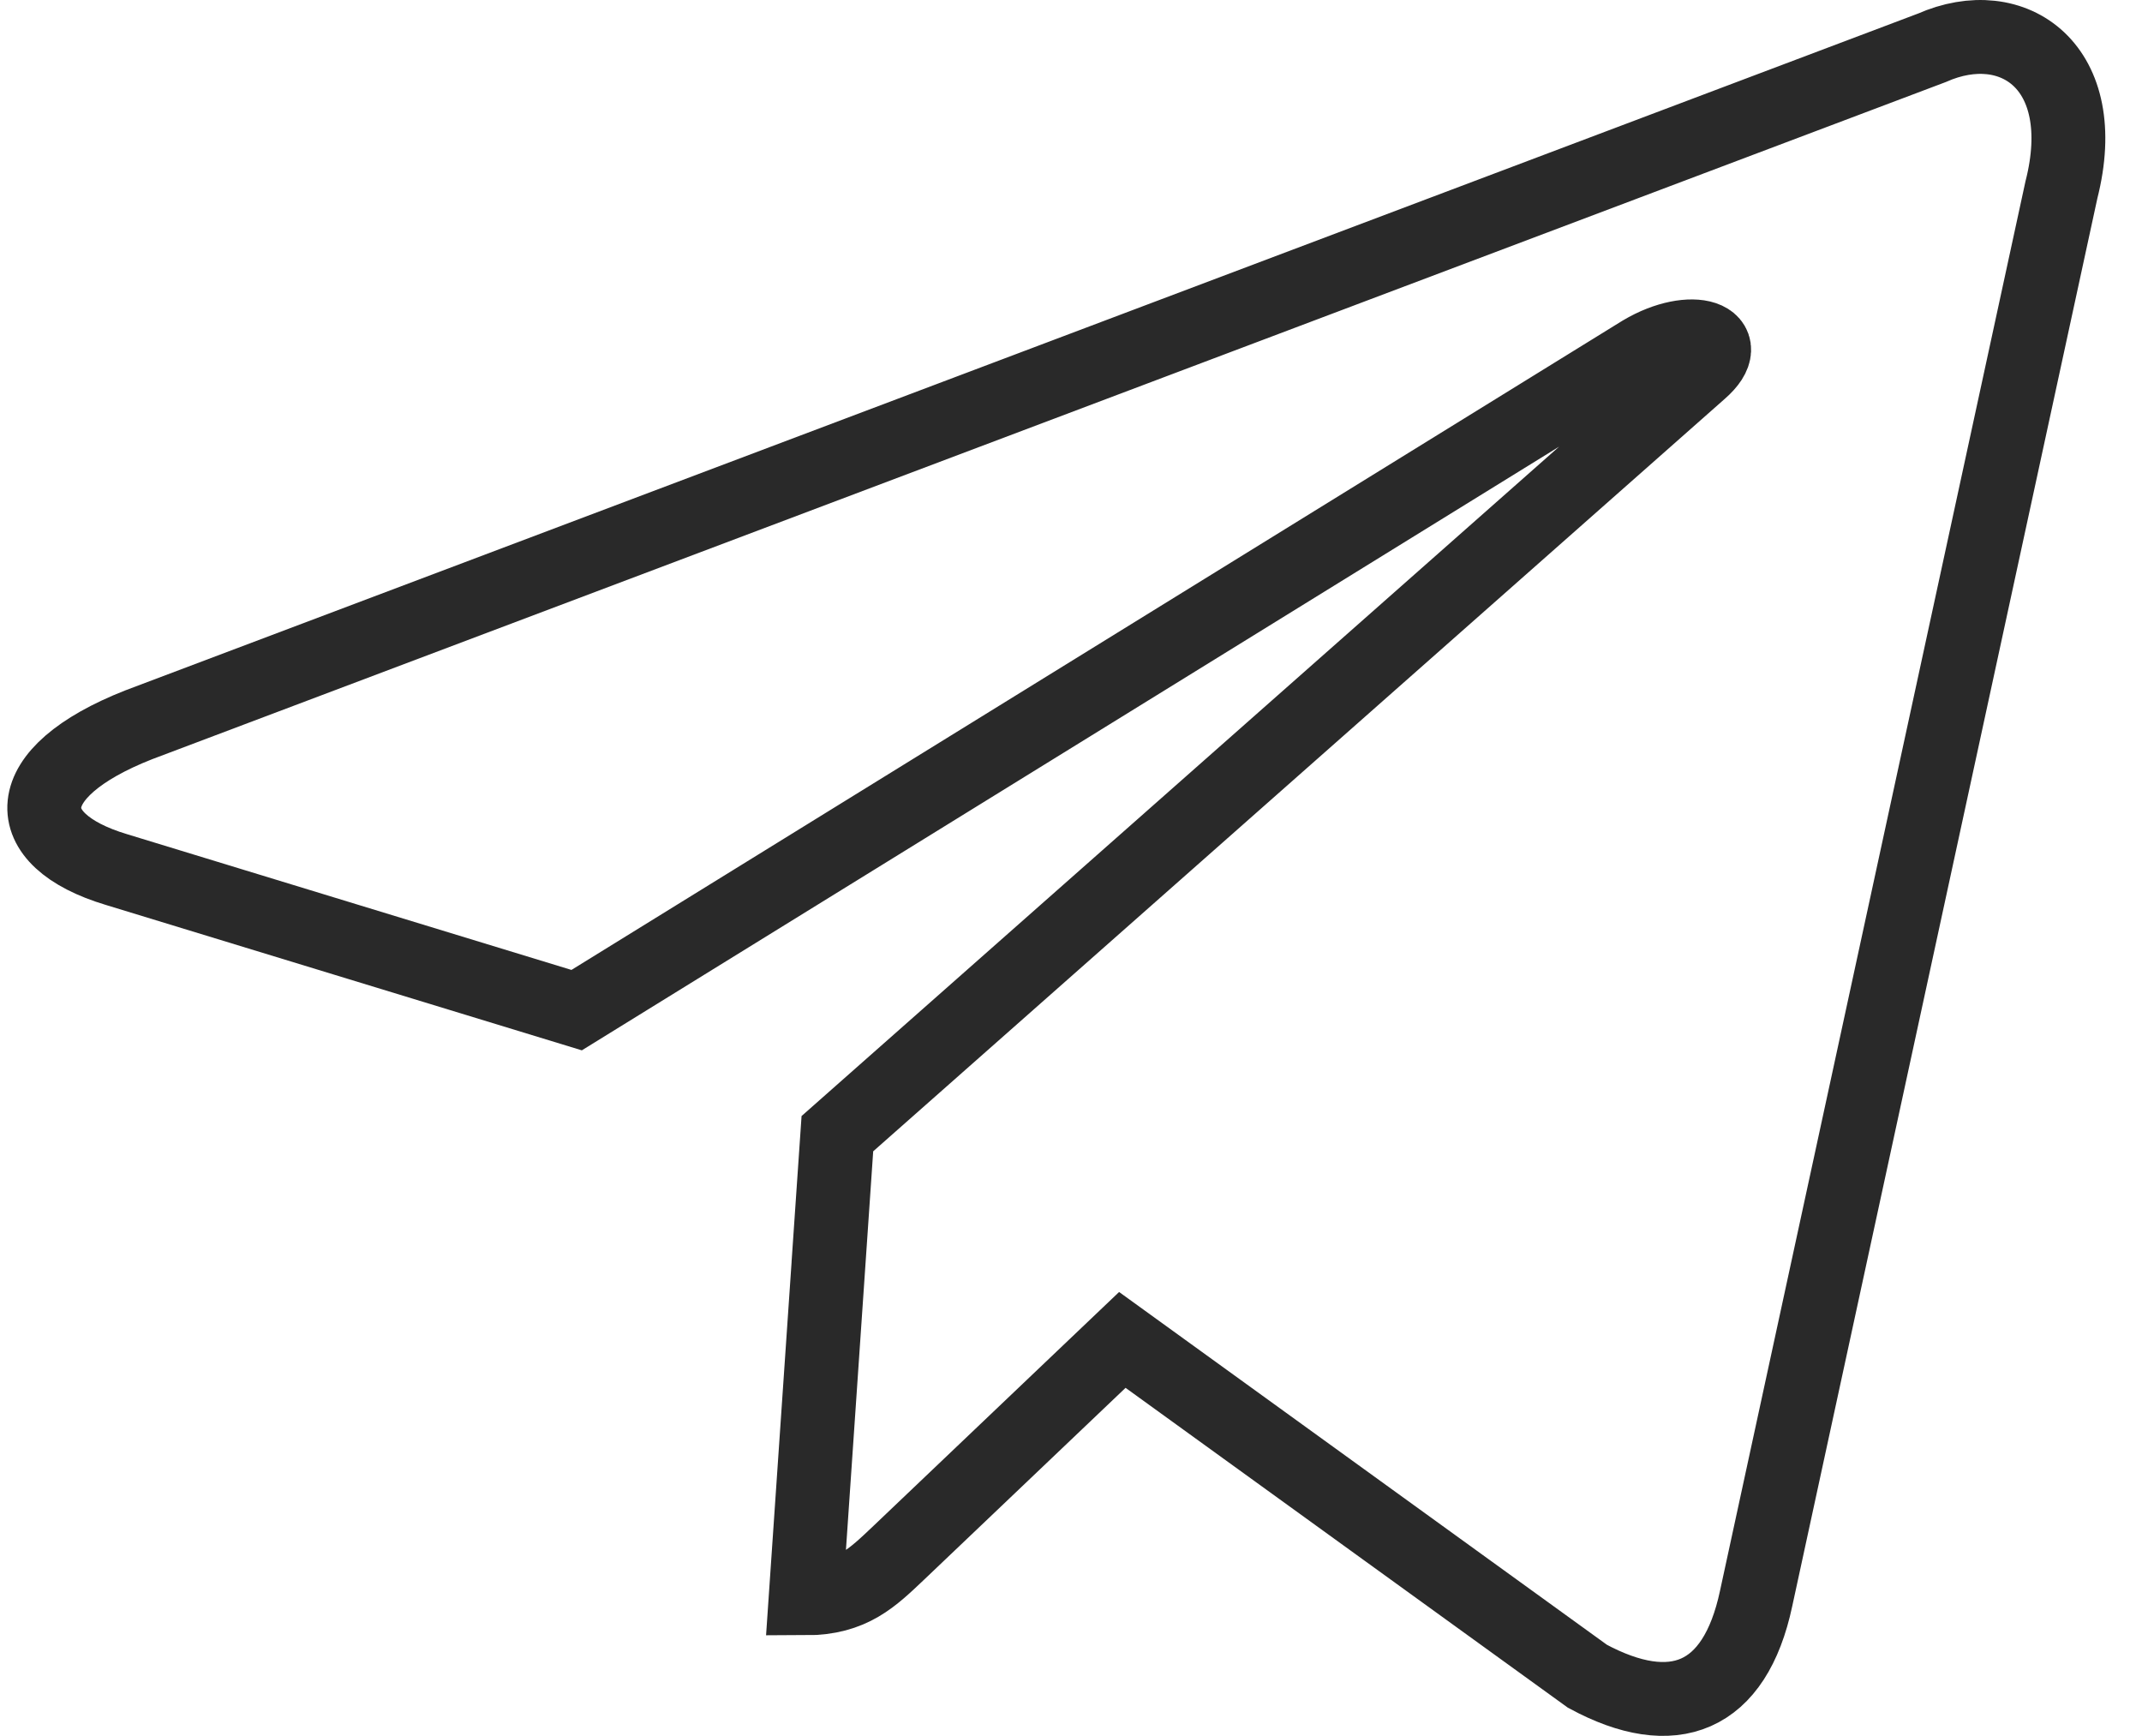
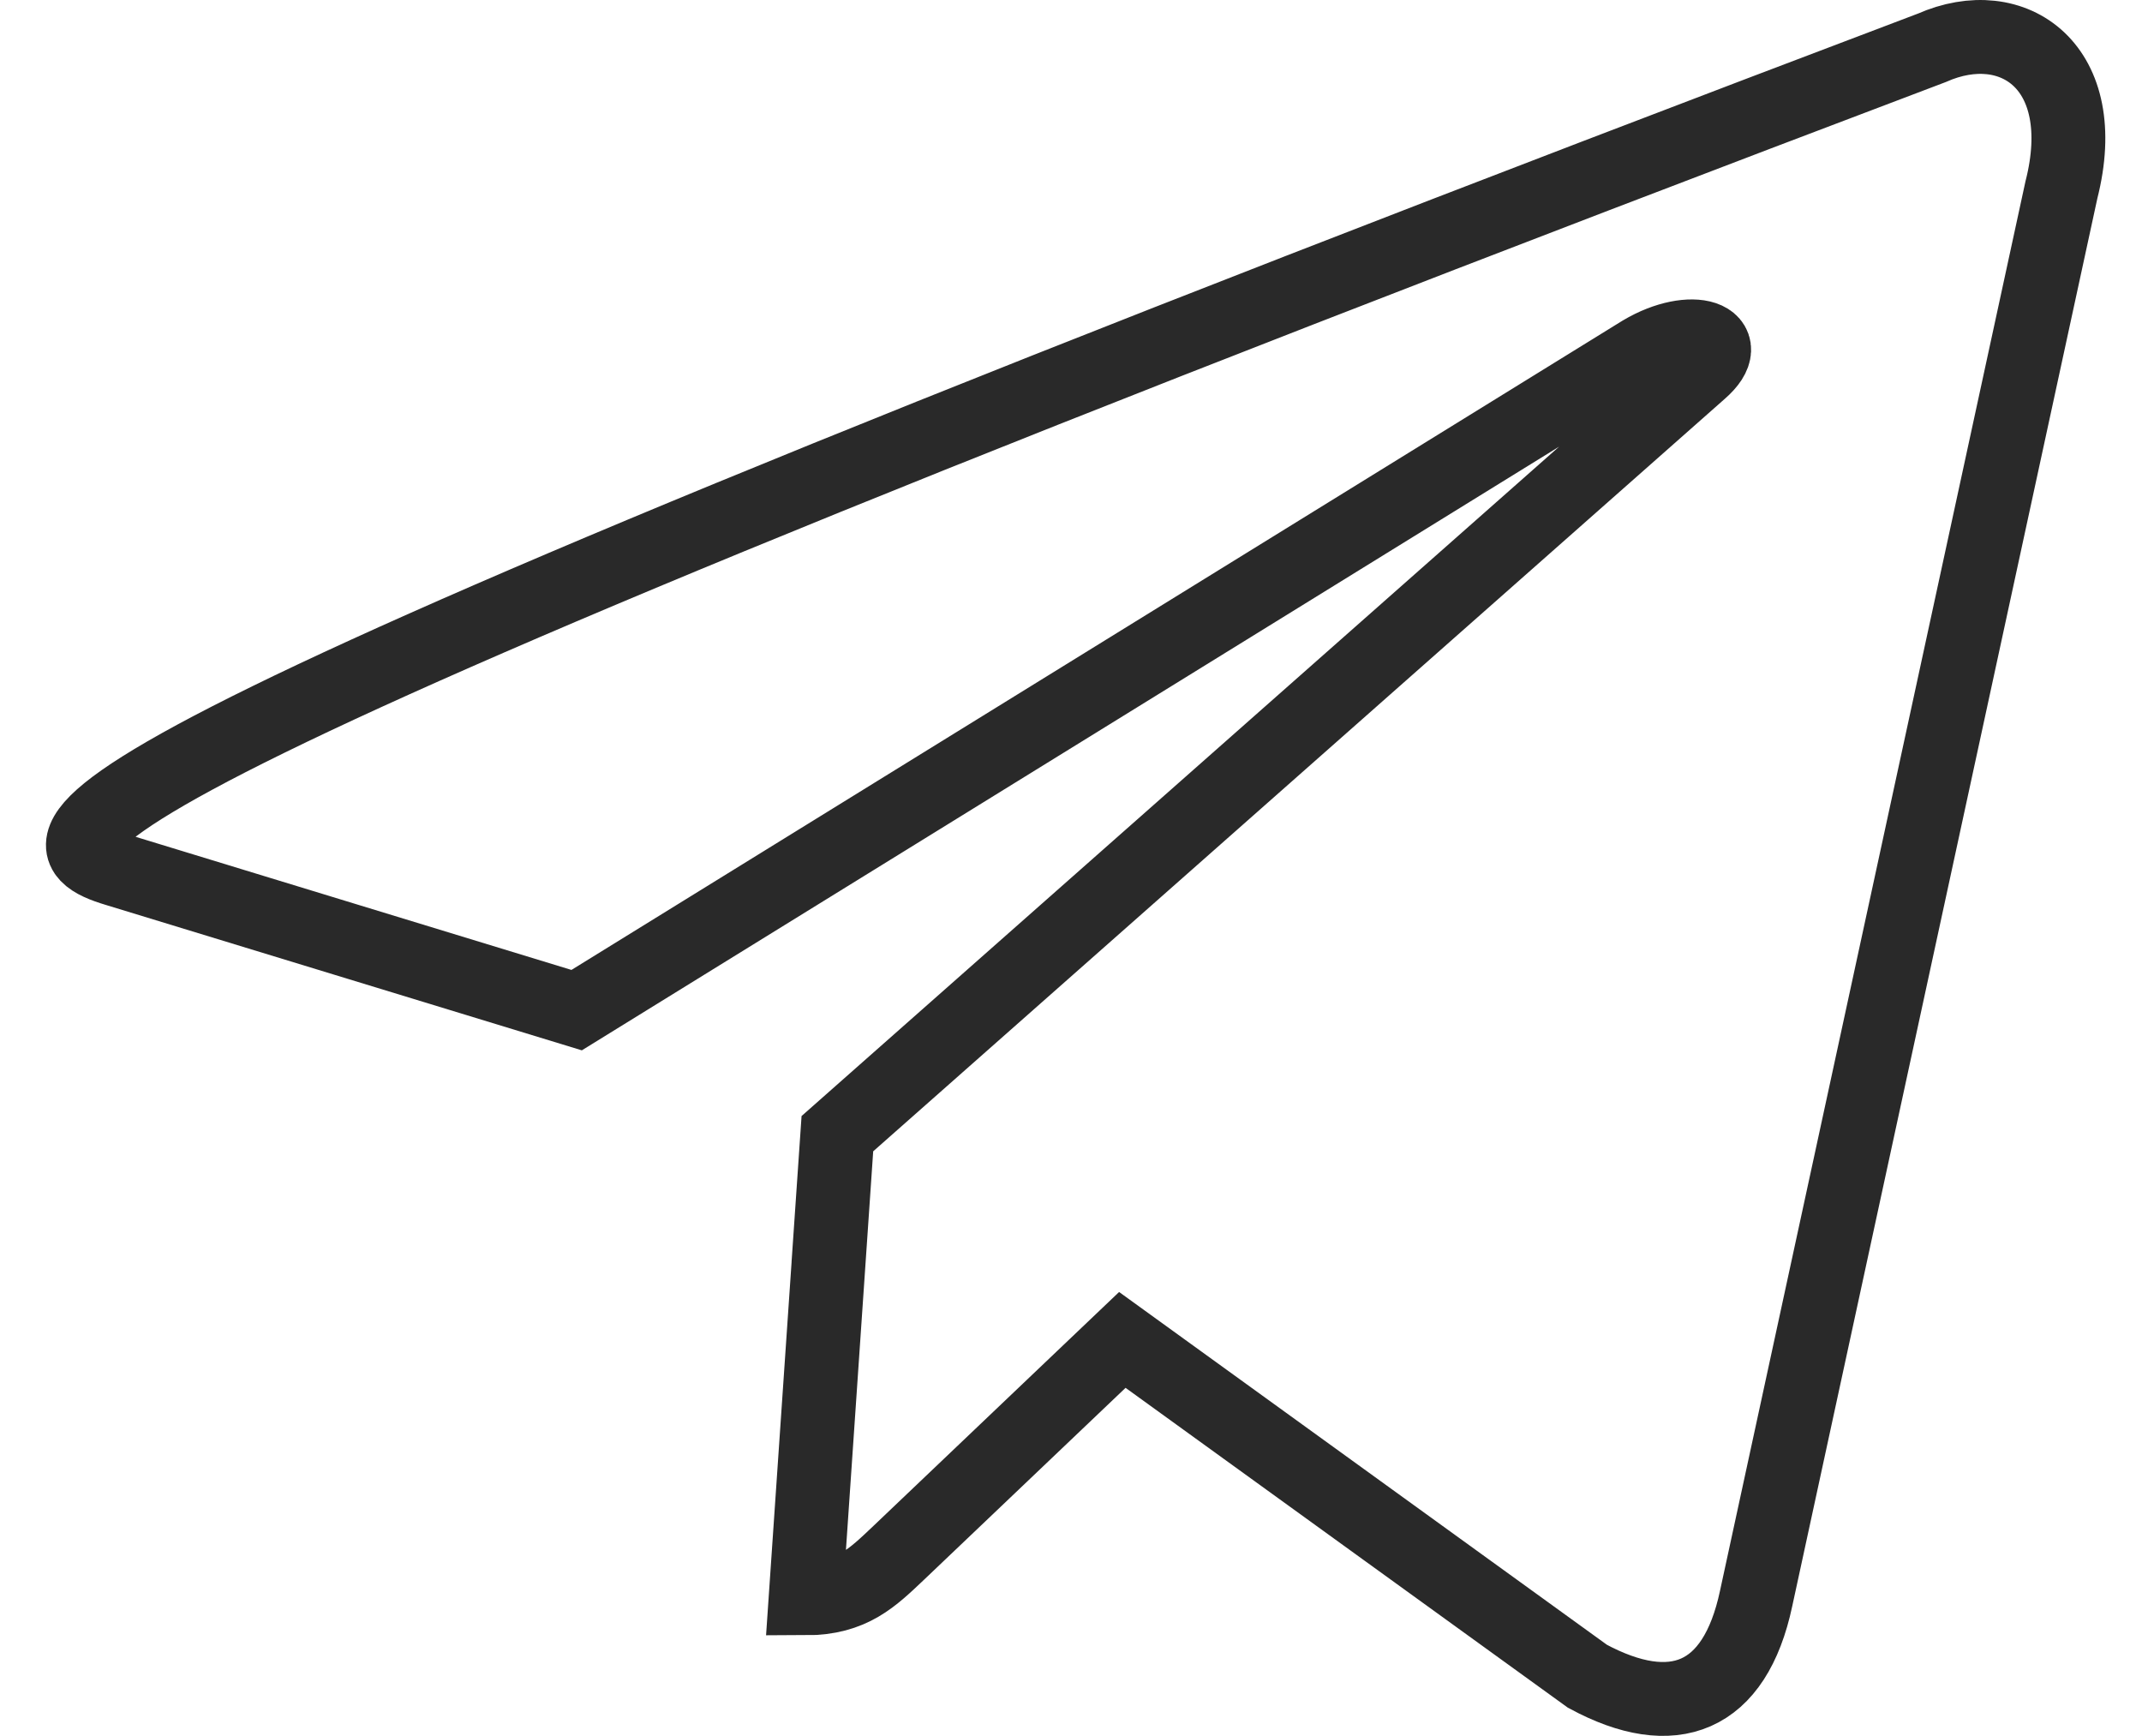
<svg xmlns="http://www.w3.org/2000/svg" width="58" height="47" viewBox="0 0 58 47" fill="none">
-   <path d="M52.307 1.296L3.757 19.624C0.444 20.927 0.463 22.736 3.15 23.543L15.614 27.35L44.454 9.536C45.818 8.724 47.064 9.161 46.039 10.051L22.674 30.695L22.431 34.241L22.674 30.698L21.814 43.276C23.073 43.276 23.629 42.711 24.336 42.043L30.39 36.279L42.984 45.386C45.306 46.638 46.973 45.995 47.551 43.282L55.818 5.14C56.664 1.819 54.523 0.315 52.307 1.296Z" stroke="#292929" stroke-width="2" />
+   <path d="M52.307 1.296C0.444 20.927 0.463 22.736 3.15 23.543L15.614 27.35L44.454 9.536C45.818 8.724 47.064 9.161 46.039 10.051L22.674 30.695L22.431 34.241L22.674 30.698L21.814 43.276C23.073 43.276 23.629 42.711 24.336 42.043L30.39 36.279L42.984 45.386C45.306 46.638 46.973 45.995 47.551 43.282L55.818 5.14C56.664 1.819 54.523 0.315 52.307 1.296Z" stroke="#292929" stroke-width="2" />
</svg>